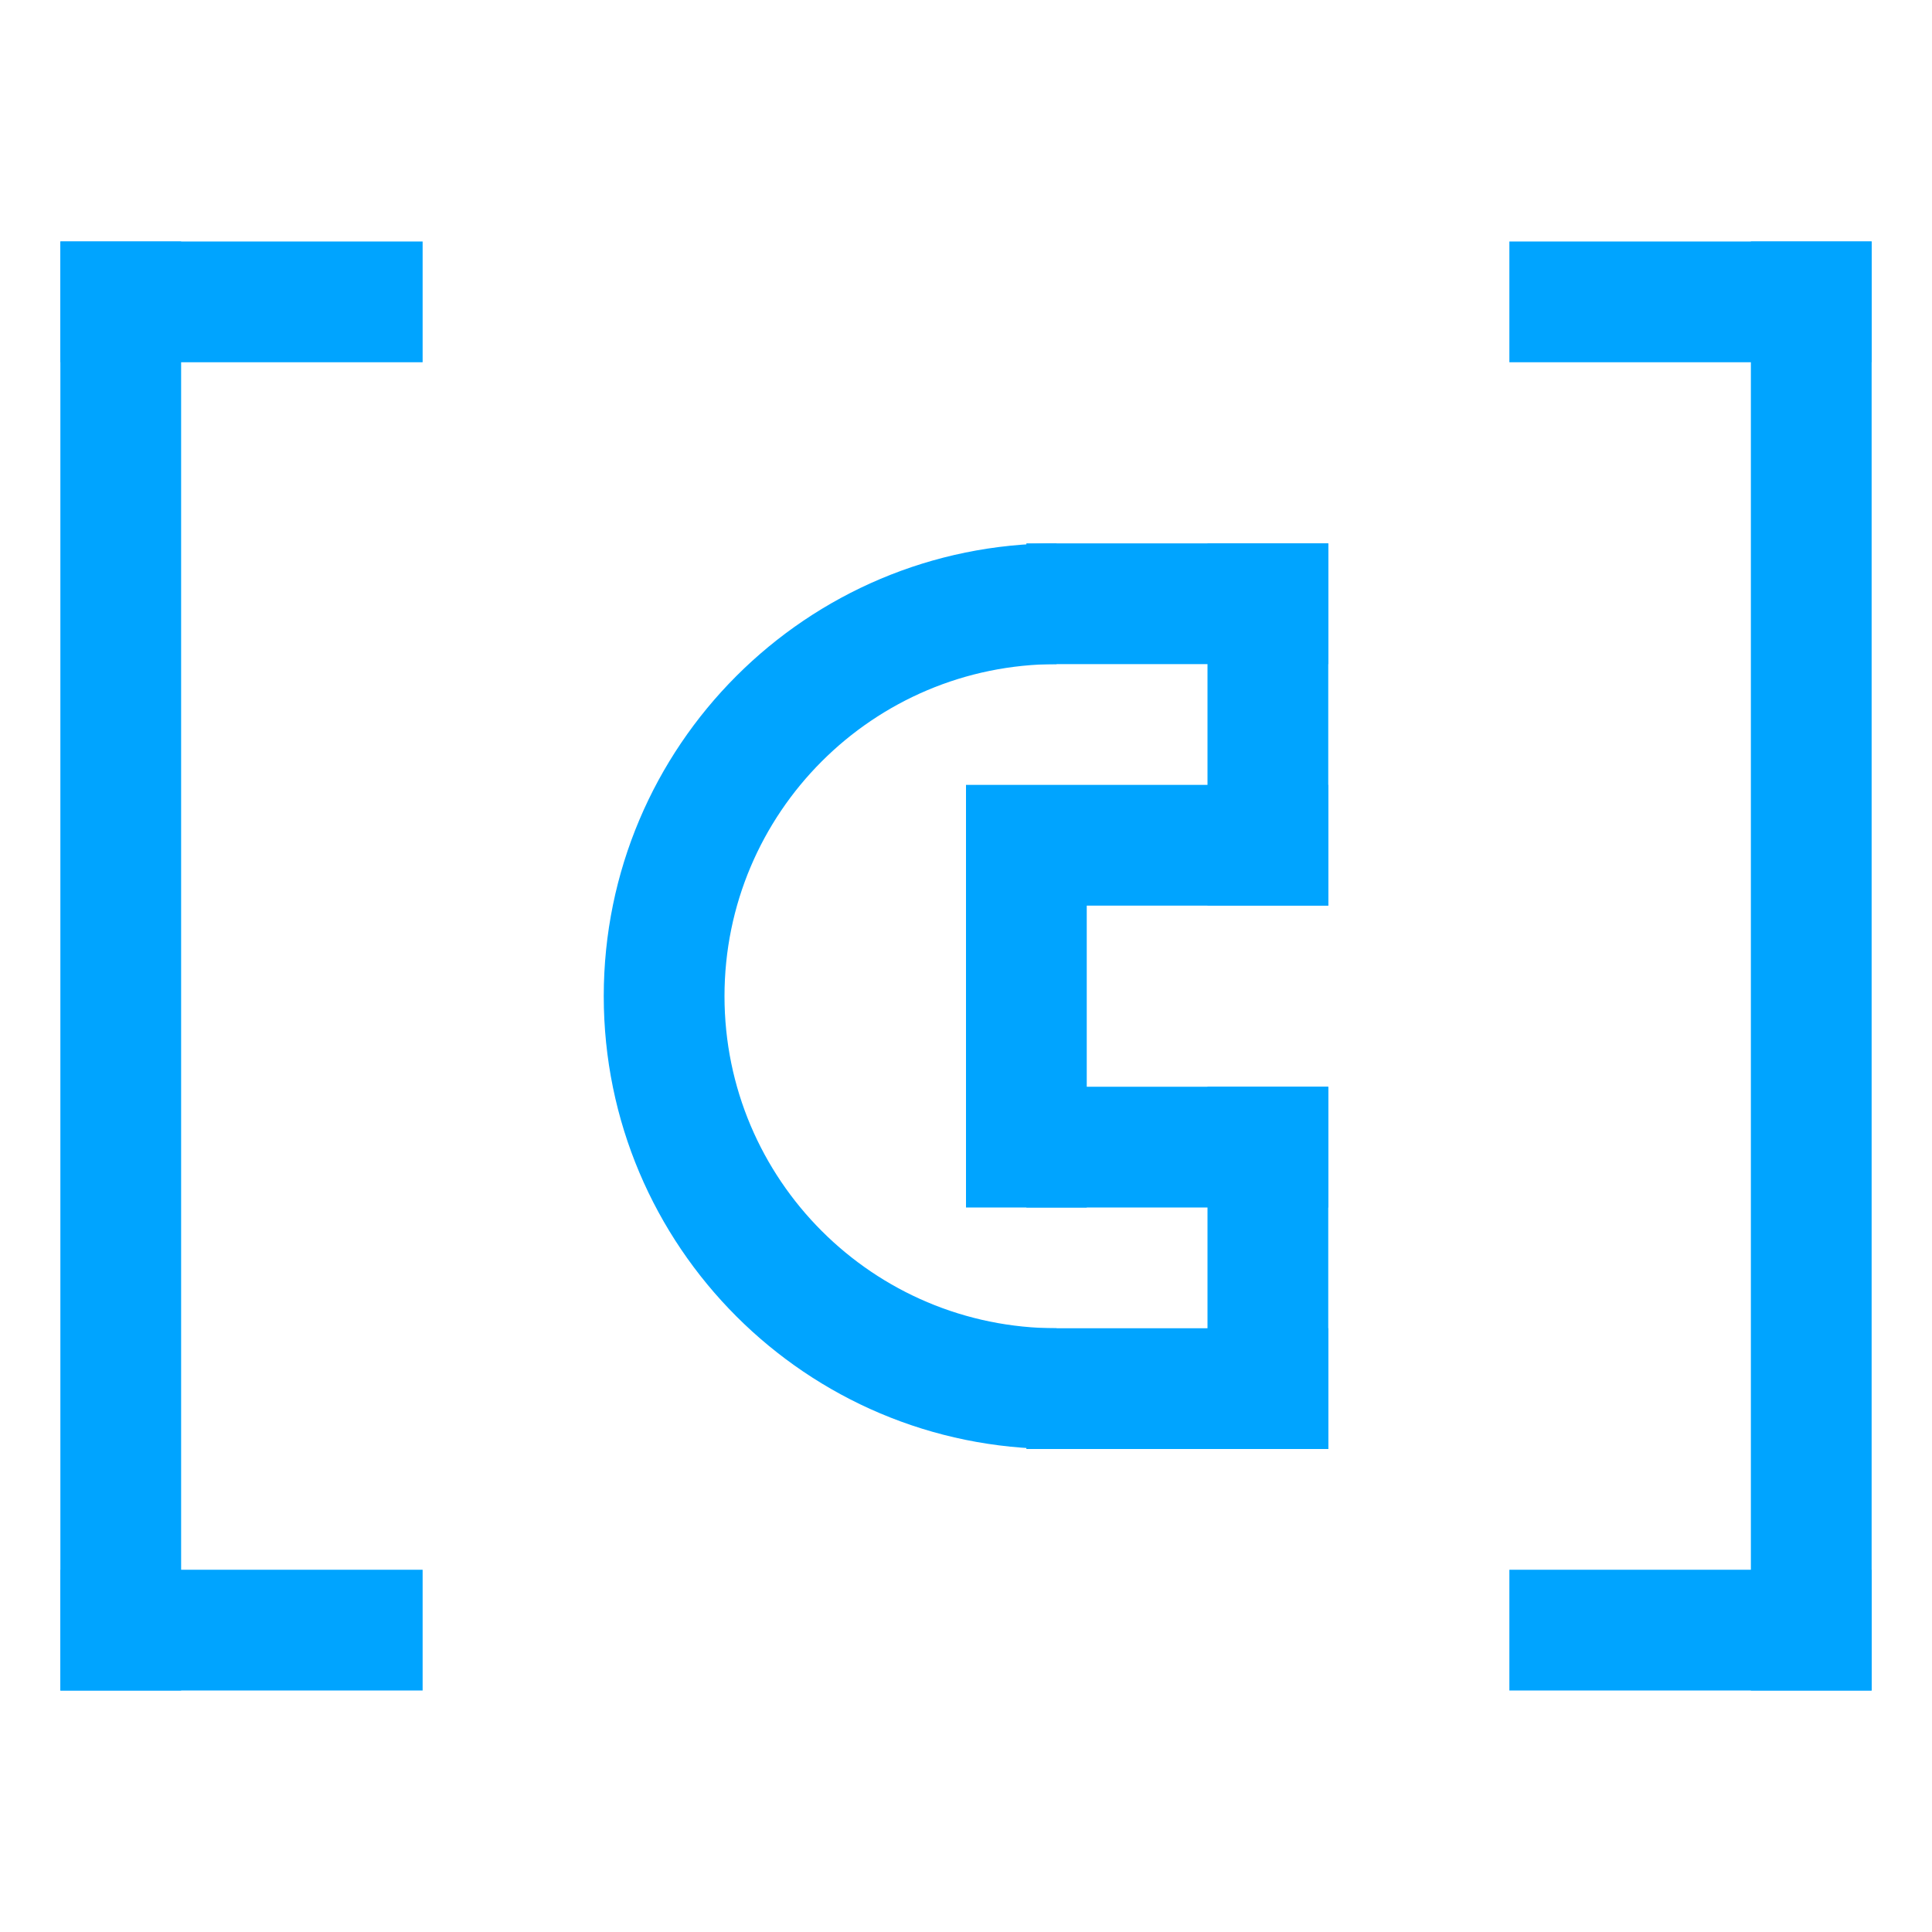
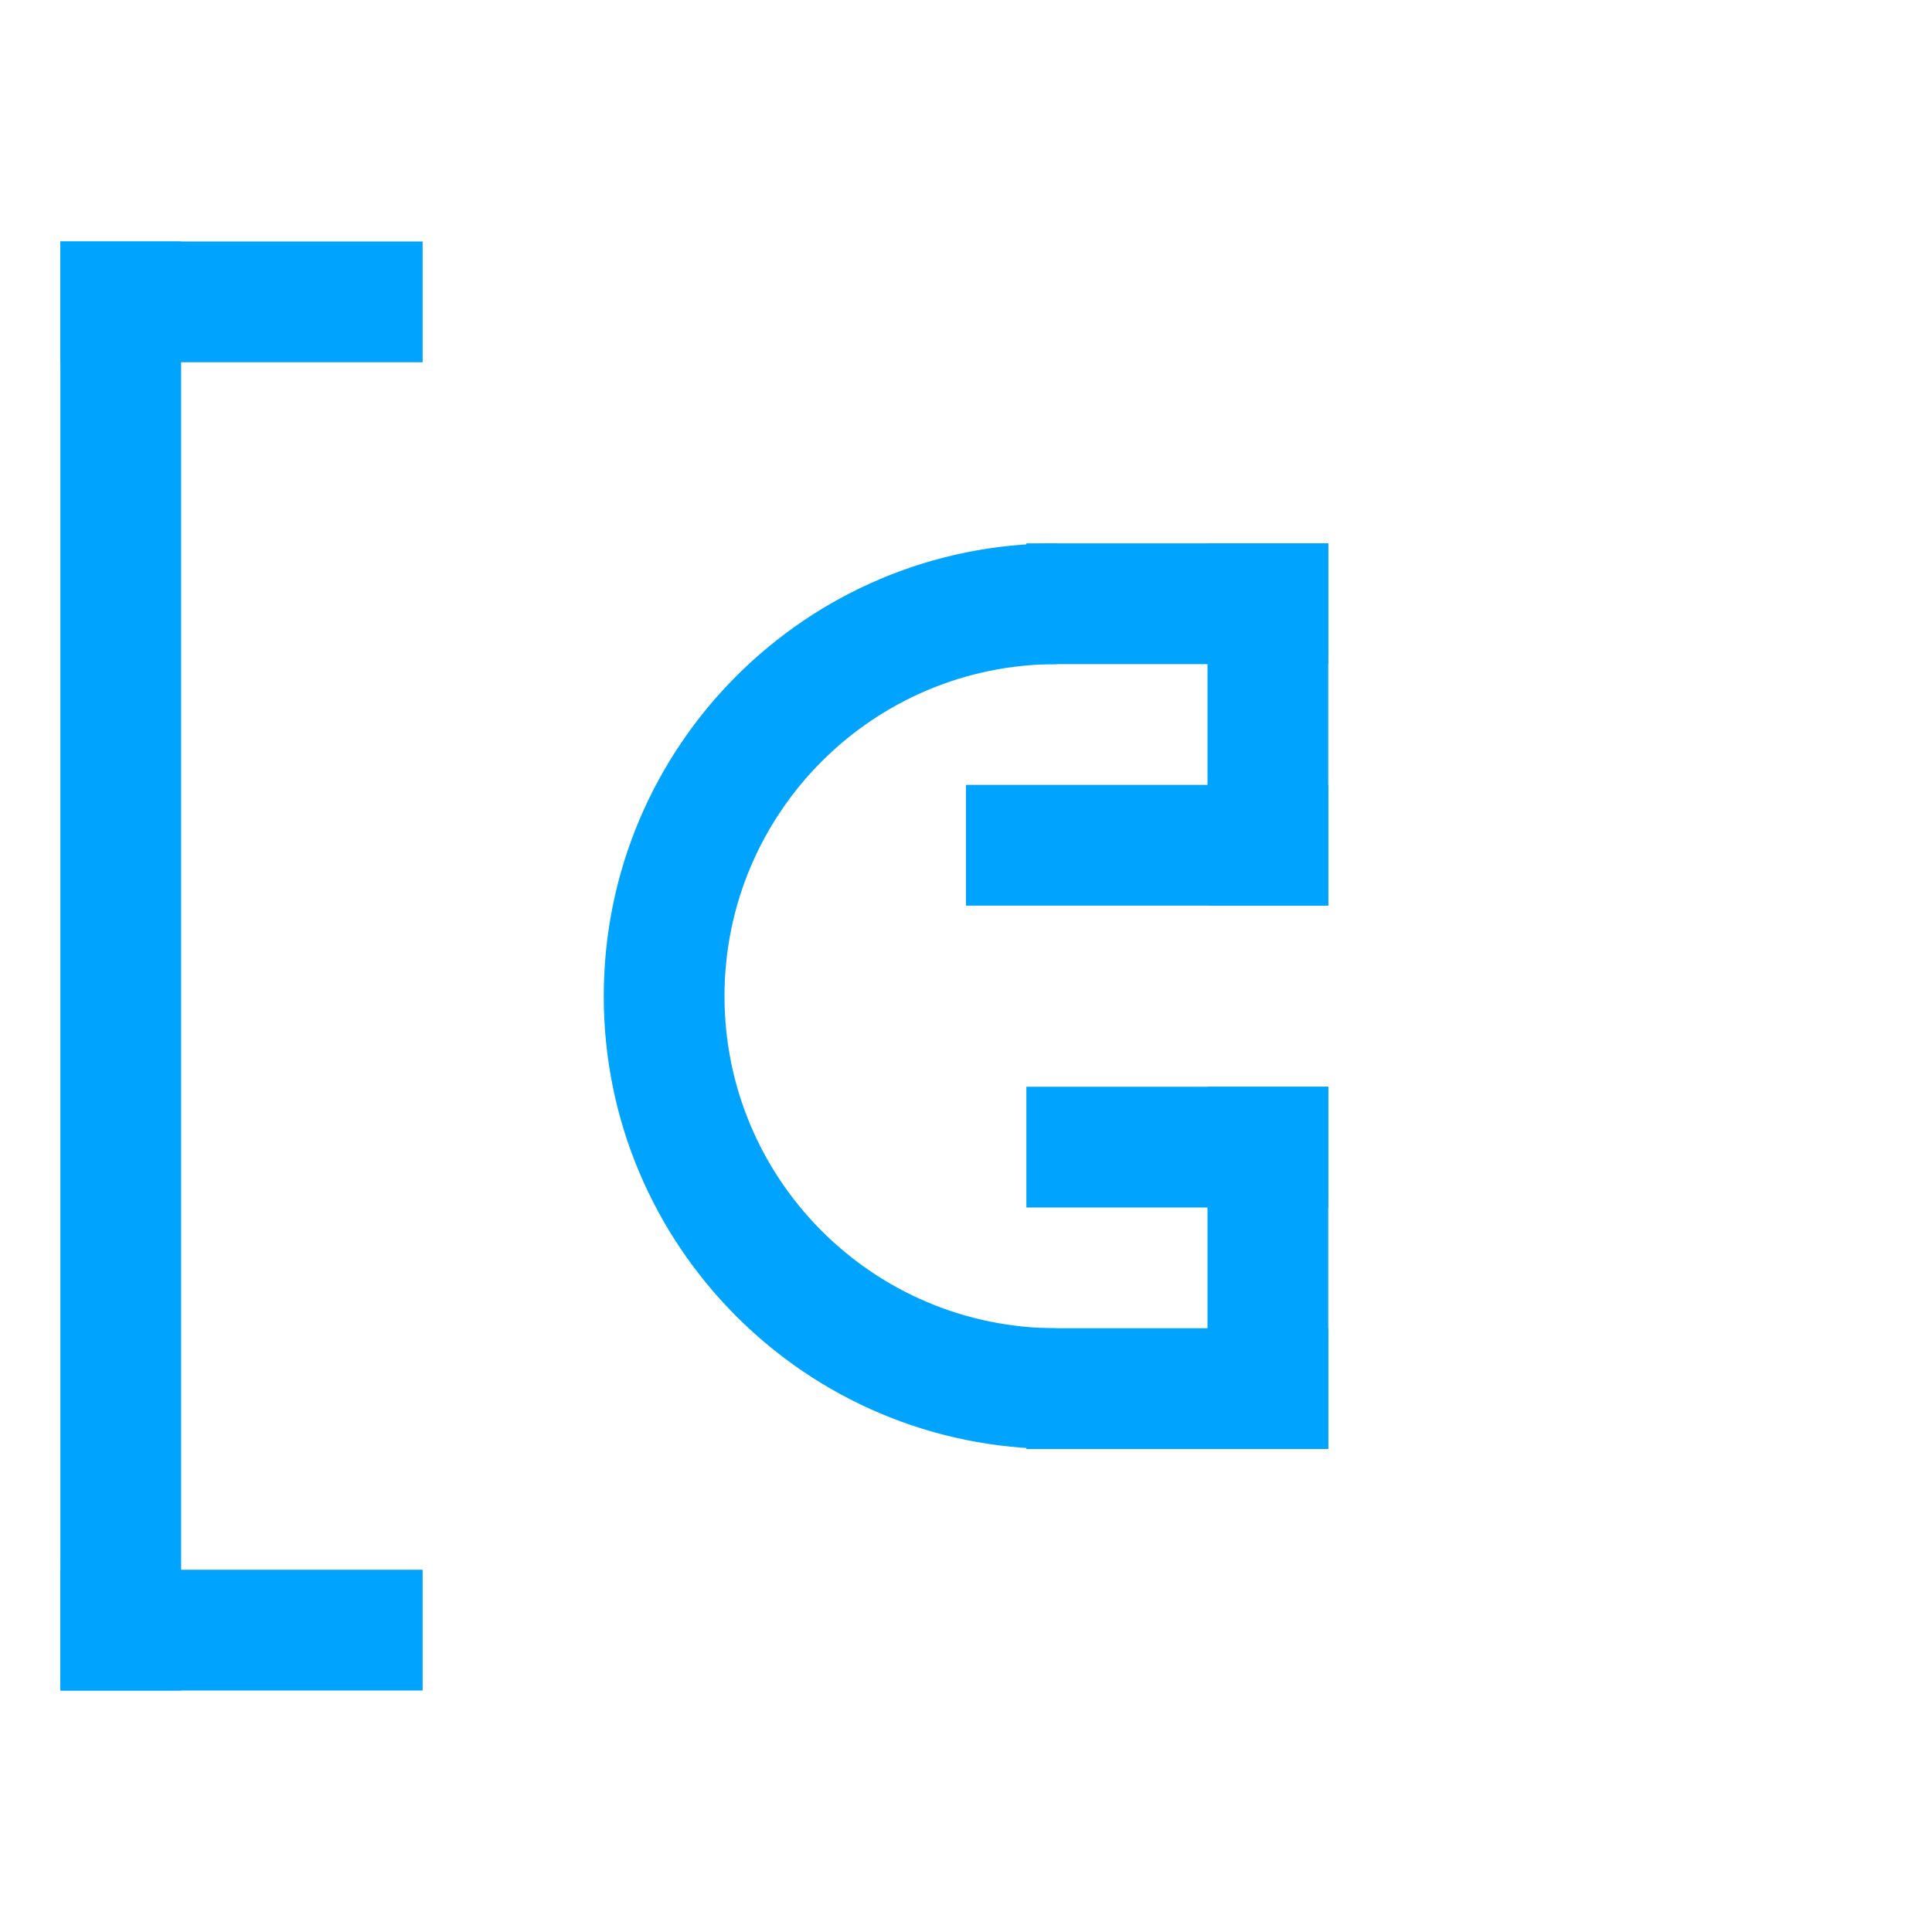
<svg xmlns="http://www.w3.org/2000/svg" width="32px" height="32px" viewBox="0 0 32 32" version="1.1">
  <title>对象存储</title>
  <desc>Created with Sketch.</desc>
  <defs />
  <g id="Welcome" stroke="none" stroke-width="1" fill="none" fill-rule="evenodd">
    <g id="Desktop-HD" transform="translate(-314, -541)" fill="#00A4FF">
      <g id="开发者工具" transform="translate(90, 541)">
        <g id="CCI" transform="translate(224, 0)">
          <g id="Group-13" transform="translate(1, 4)">
            <rect id="Rectangle-57" x="0" y="0" width="2" height="24" />
-             <rect id="Rectangle-57-Copy" x="28" y="0" width="2" height="24" />
            <rect id="Rectangle-58" x="0" y="0" width="6" height="2" />
            <rect id="Rectangle-58-Copy-2" x="0" y="22" width="6" height="2" />
-             <rect id="Rectangle-58-Copy" x="24" y="0" width="6" height="2" />
-             <rect id="Rectangle-58-Copy-3" x="24" y="22" width="6" height="2" />
          </g>
          <path d="M17.5,9 L17.5,11 C14.462,11 12,13.462 12,16.5 C12,19.538 14.462,22 17.5,22 L17.5,24 C13.358,24 10,20.642 10,16.5 C10,12.358 13.358,9 17.5,9 Z" id="Oval-26" fill-rule="nonzero" />
          <rect id="Rectangle-63" x="17" y="9" width="5" height="2" />
          <rect id="Rectangle-63-Copy-2" x="16" y="13" width="6" height="2" />
          <rect id="Rectangle-63-Copy-3" x="17" y="18" width="5" height="2" />
          <rect id="Rectangle-63-Copy" x="17" y="22" width="5" height="2" />
          <rect id="Rectangle-64" x="20" y="9" width="2" height="6" />
-           <rect id="Rectangle-64-Copy-2" x="16" y="14" width="2" height="6" />
          <rect id="Rectangle-64-Copy" x="20" y="18" width="2" height="6" />
        </g>
      </g>
    </g>
  </g>
</svg>